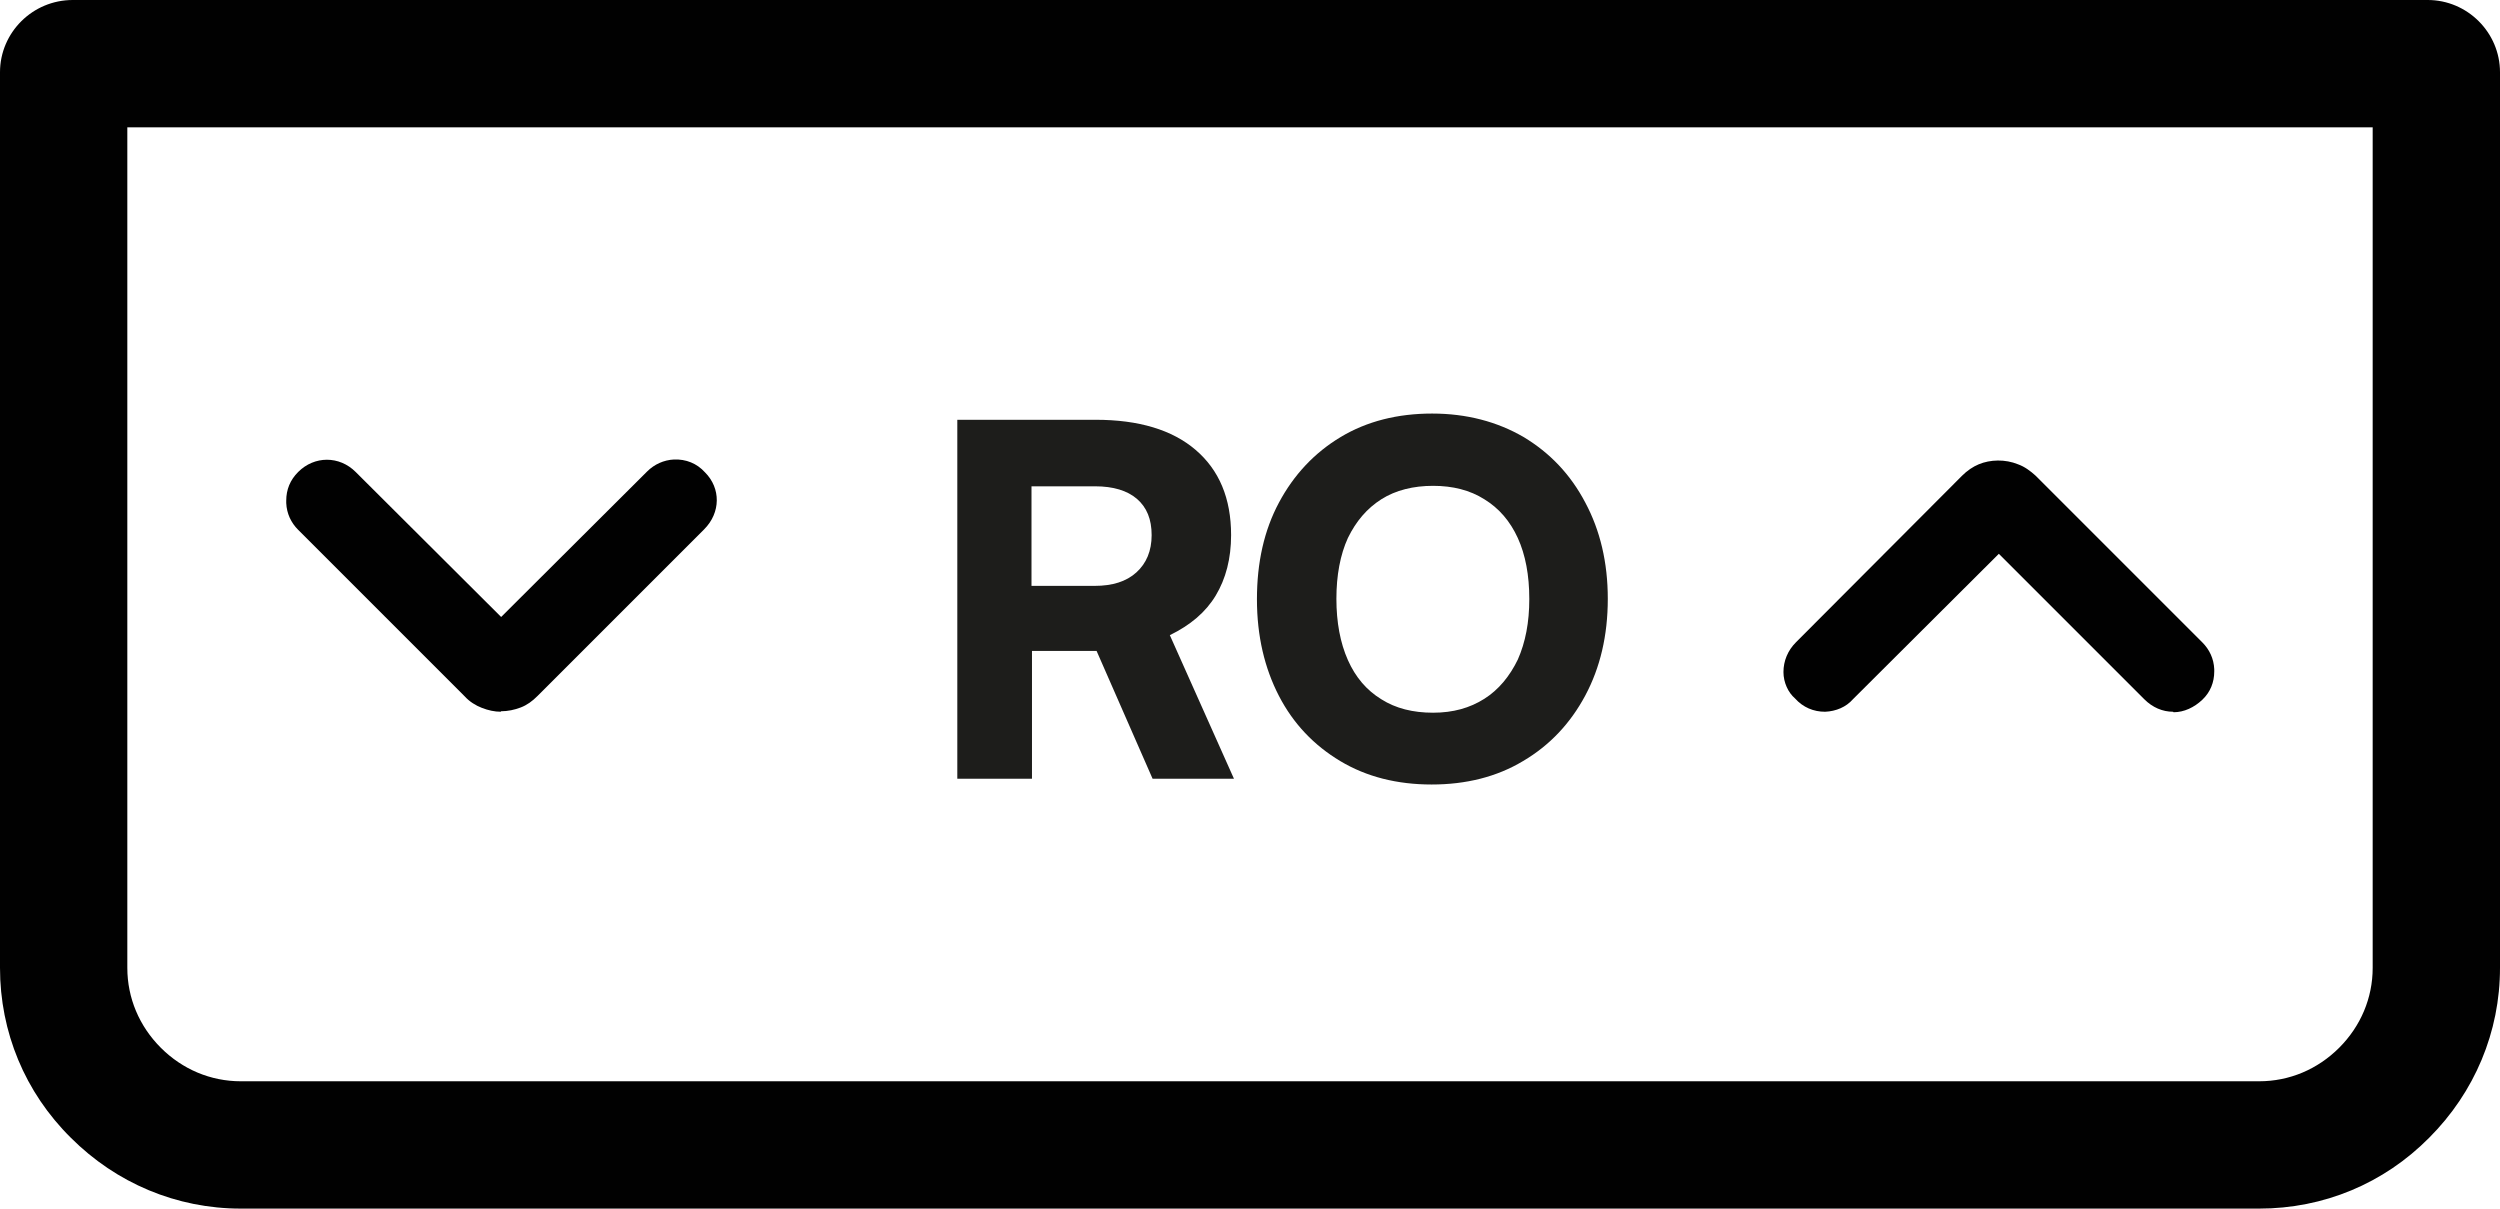
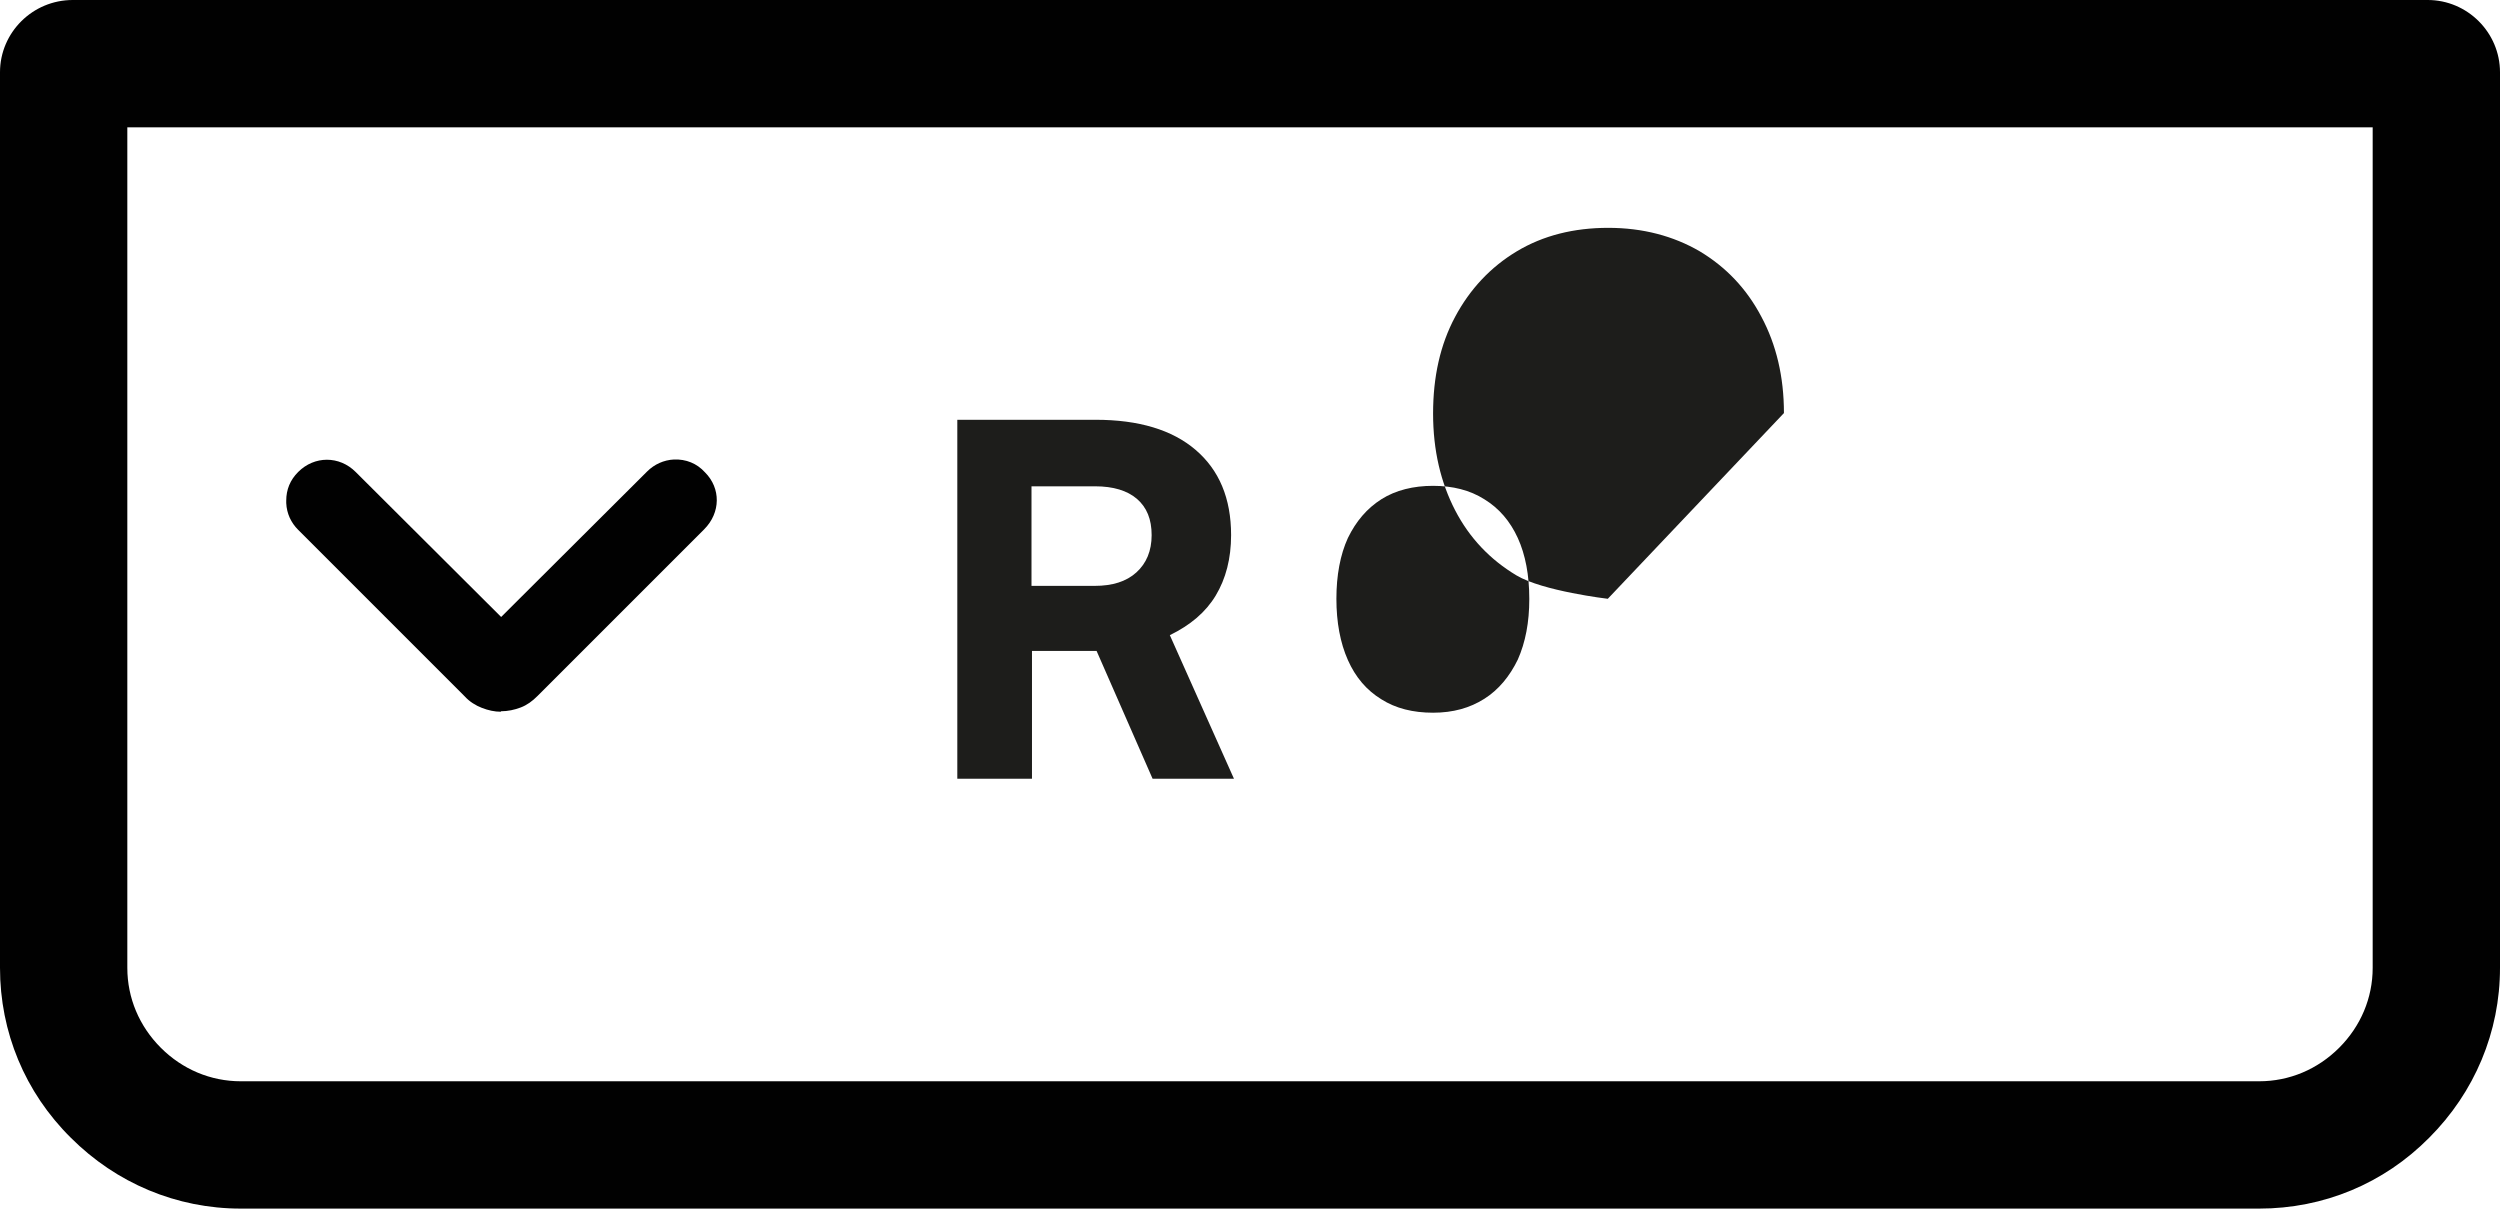
<svg xmlns="http://www.w3.org/2000/svg" id="Vrstva_2" data-name="Vrstva 2" viewBox="0 0 52.23 25.25">
  <defs>
    <style>
      .cls-1 {
        fill: #1d1d1b;
      }

      .cls-2 {
        fill: #010101;
      }
    </style>
  </defs>
  <g id="Vrstva_1-2" data-name="Vrstva 1">
    <g>
-       <path class="cls-2" d="M45.4,14.87c-.22,0-.43-.09-.6-.26l-3.04-3.04-3.05,3.04c-.14.16-.35.25-.58.26-.24,0-.46-.09-.63-.28-.14-.12-.24-.33-.24-.55,0-.23.09-.45.26-.62l3.47-3.48c.11-.11.23-.19.35-.24.24-.1.55-.11.82,0,.14.05.26.14.37.24l3.48,3.48c.15.15.24.34.25.56v.05c0,.22-.08.43-.25.59s-.38.26-.6.26M38.06,13.98s0,0,0,0h0Z" />
      <path class="cls-2" d="M10.47,14.87c-.14,0-.27-.03-.4-.08-.13-.05-.26-.13-.36-.24l-3.48-3.48c-.15-.15-.24-.34-.25-.56v-.05c0-.23.08-.43.25-.6.34-.34.86-.34,1.2,0l3.04,3.03,3.05-3.04c.15-.15.35-.24.56-.25.25-.01.48.08.65.27.33.33.33.84-.02,1.19l-3.48,3.48c-.11.11-.22.19-.35.24-.13.05-.27.08-.42.08" />
    </g>
    <path class="cls-2" d="M50.71,0H1.52C.68,0,0,.68,0,1.51v18.71c0,1.34.52,2.6,1.48,3.55.95.95,2.21,1.48,3.55,1.48h42.17c1.34,0,2.6-.52,3.55-1.48.95-.95,1.48-2.21,1.48-3.55V1.51c0-.83-.68-1.51-1.51-1.51M49.57,2.66v17.56c0,.63-.25,1.22-.7,1.67-.45.45-1.04.7-1.67.7H5.03c-.63,0-1.22-.25-1.67-.7-.45-.45-.7-1.04-.7-1.67V2.66h46.91Z" />
    <g>
      <path class="cls-1" d="M21.55,16.27h-1.55v-7.5h2.89c.9,0,1.6.21,2.09.63.49.42.74,1.01.74,1.78,0,.49-.11.91-.32,1.26-.21.35-.53.62-.96.83l1.34,3h-1.7l-1.17-2.67h-1.35v2.67ZM21.55,10.17v2.07h1.32c.37,0,.66-.09.87-.28s.32-.45.32-.78-.1-.58-.31-.76c-.2-.17-.49-.26-.87-.26h-1.33Z" />
-       <path class="cls-1" d="M33.59,12.51c0,.77-.16,1.44-.47,2.02-.31.58-.74,1.04-1.3,1.37-.55.33-1.19.49-1.91.49s-1.36-.16-1.91-.49c-.55-.33-.98-.78-1.28-1.36s-.46-1.25-.46-2.02.15-1.44.46-2.02c.31-.58.74-1.04,1.29-1.37s1.19-.49,1.91-.49,1.36.17,1.91.49c.55.33.98.78,1.29,1.37.31.58.47,1.25.47,2.01ZM31.95,12.51c0-.49-.08-.92-.24-1.27-.16-.35-.39-.62-.7-.81-.3-.19-.66-.28-1.07-.28s-.78.09-1.08.28c-.3.19-.53.46-.7.81-.16.35-.24.78-.24,1.27s.08.92.24,1.28c.16.36.39.63.7.82.3.19.66.28,1.08.28s.77-.1,1.07-.29c.3-.19.53-.47.7-.82.16-.36.24-.78.24-1.26Z" />
+       <path class="cls-1" d="M33.59,12.51s-1.36-.16-1.91-.49c-.55-.33-.98-.78-1.28-1.36s-.46-1.25-.46-2.02.15-1.44.46-2.02c.31-.58.74-1.04,1.29-1.37s1.19-.49,1.91-.49,1.36.17,1.91.49c.55.33.98.78,1.29,1.37.31.58.47,1.25.47,2.01ZM31.95,12.51c0-.49-.08-.92-.24-1.27-.16-.35-.39-.62-.7-.81-.3-.19-.66-.28-1.07-.28s-.78.09-1.08.28c-.3.19-.53.46-.7.81-.16.35-.24.78-.24,1.27s.08.92.24,1.28c.16.36.39.63.7.82.3.19.66.28,1.08.28s.77-.1,1.07-.29c.3-.19.53-.47.7-.82.16-.36.24-.78.24-1.26Z" />
    </g>
  </g>
</svg>